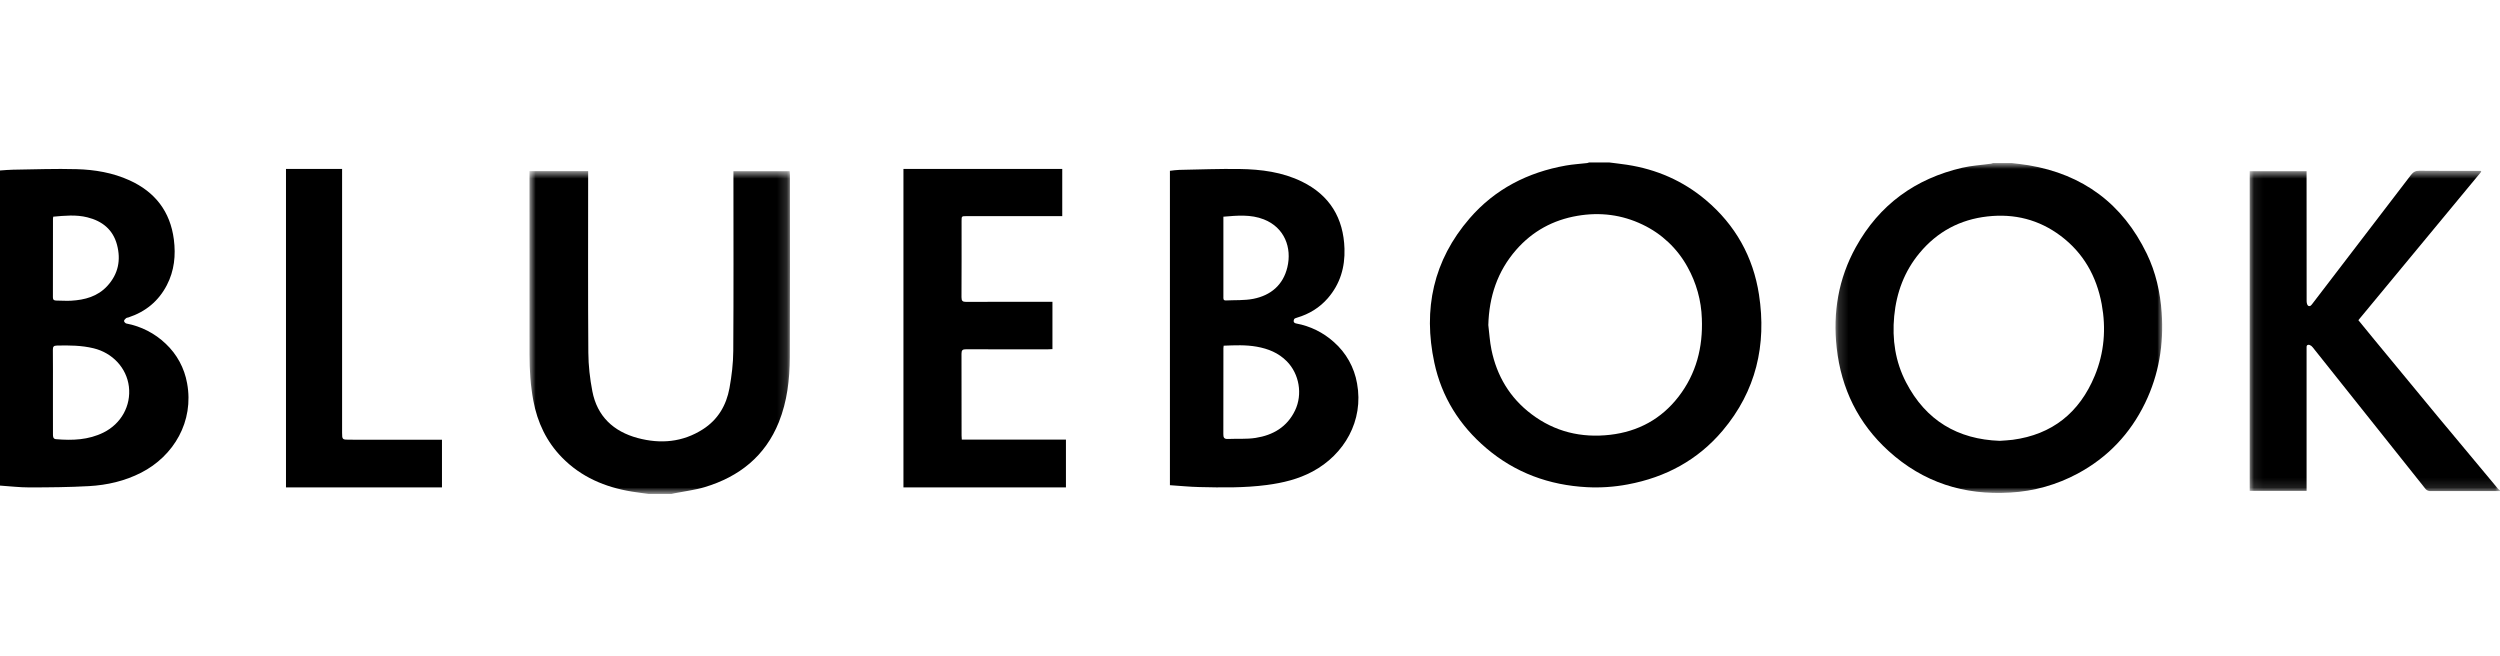
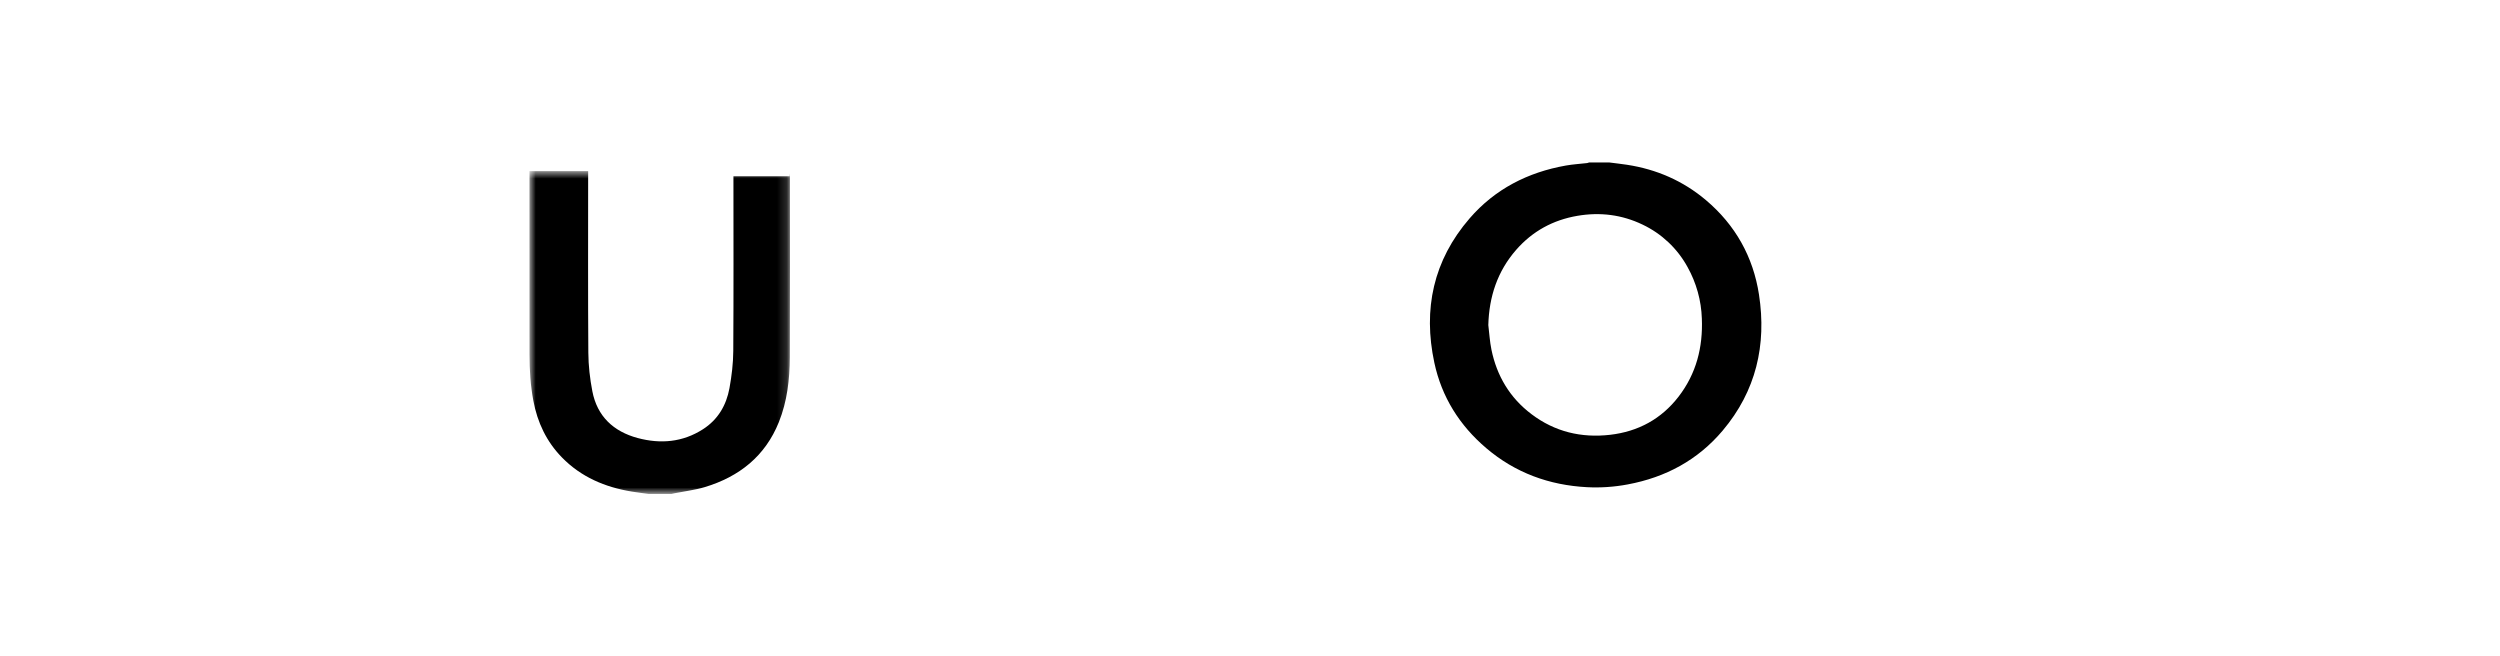
<svg xmlns="http://www.w3.org/2000/svg" width="259" height="68" viewBox="0 0 259 68" fill="none">
  <path fill-rule="evenodd" clip-rule="evenodd" d="M154.189 33.679C154.294 34.528 154.341 35.388 154.513 36.223C155.071 38.941 156.414 41.21 158.66 42.906C161.068 44.727 163.81 45.389 166.801 45.046C169.717 44.71 172.111 43.408 173.897 41.096C175.737 38.712 176.43 35.978 176.312 33.006C176.251 31.133 175.742 29.302 174.829 27.665C173.778 25.746 172.148 24.208 170.172 23.269C168.031 22.24 165.766 21.958 163.425 22.358C160.897 22.79 158.767 23.951 157.083 25.874C155.127 28.109 154.269 30.741 154.189 33.679ZM166.703 16.829C167.317 16.909 167.934 16.975 168.545 17.068C171.614 17.536 174.36 18.731 176.725 20.725C179.789 23.311 181.63 26.61 182.232 30.525C183.032 35.736 181.929 40.511 178.464 44.615C175.897 47.656 172.569 49.449 168.646 50.183C167.254 50.448 165.835 50.545 164.42 50.473C160.492 50.266 156.976 48.982 153.977 46.429C151.2 44.067 149.357 41.119 148.598 37.578C147.41 32.034 148.491 26.97 152.259 22.617C154.876 19.593 158.275 17.849 162.225 17.15C162.95 17.021 163.69 16.979 164.423 16.894C164.494 16.885 164.563 16.851 164.633 16.829L166.703 16.829Z" fill="black" />
  <mask id="mask0_171_1900" style="mask-type:luminance" maskUnits="userSpaceOnUse" x="190" y="16" width="35" height="36">
-     <path d="M190.159 16.894H224.002V51.071H190.159V16.894Z" fill="white" />
-   </mask>
+     </mask>
  <g mask="url(#mask0_171_1900)">
    <path fill-rule="evenodd" clip-rule="evenodd" d="M207.173 45.671C207.642 45.633 208.084 45.62 208.519 45.562C212.602 45.014 215.429 42.765 217.018 38.925C218.005 36.541 218.203 34.041 217.736 31.505C217.2 28.612 215.837 26.203 213.492 24.441C211.238 22.747 208.691 22.113 205.911 22.422C203.07 22.739 200.709 23.993 198.863 26.215C197.298 28.1 196.475 30.301 196.239 32.752C196.009 35.158 196.356 37.469 197.461 39.601C199.516 43.57 202.826 45.516 207.173 45.671ZM208.435 16.894C209.014 16.968 209.599 17.025 210.176 17.122C215.779 18.067 219.898 21.088 222.411 26.293C223.335 28.205 223.8 30.258 223.949 32.388C224.178 35.663 223.664 38.799 222.236 41.745C220.689 44.942 218.356 47.391 215.256 49.059C213.1 50.22 210.715 50.893 208.27 51.031C203.491 51.326 199.247 49.986 195.655 46.721C192.52 43.873 190.753 40.279 190.281 36.031C189.873 32.355 190.47 28.853 192.258 25.617C194.704 21.186 198.451 18.506 203.283 17.381C204.256 17.153 205.269 17.098 206.263 16.959C206.333 16.95 206.4 16.916 206.469 16.894H208.435Z" fill="black" />
  </g>
  <mask id="mask1_171_1900" style="mask-type:luminance" maskUnits="userSpaceOnUse" x="54" y="17" width="28" height="35">
    <path d="M54.849 17.726H81.841V51.171H54.849V17.726Z" fill="white" />
  </mask>
  <g mask="url(#mask1_171_1900)">
-     <path fill-rule="evenodd" clip-rule="evenodd" d="M67.188 51.171C66.609 51.09 66.029 51.024 65.453 50.928C62.68 50.473 60.197 49.42 58.216 47.389C56.611 45.746 55.677 43.758 55.256 41.524C54.957 39.938 54.858 38.332 54.856 36.723C54.845 30.563 54.852 24.402 54.852 18.244V17.726H60.932V18.212C60.932 24.323 60.908 30.433 60.951 36.541C60.96 37.876 61.115 39.227 61.368 40.538C61.868 43.124 63.546 44.702 66.067 45.38C68.429 46.013 70.72 45.819 72.822 44.472C74.387 43.47 75.254 41.975 75.575 40.203C75.804 38.938 75.959 37.643 75.967 36.358C76.007 30.325 75.984 24.291 75.984 18.258V17.733H81.809C81.817 17.854 81.833 17.986 81.833 18.121C81.834 24.421 81.855 30.721 81.824 37.021C81.813 39.309 81.554 41.575 80.691 43.73C79.277 47.249 76.6 49.383 73.015 50.464C72.005 50.767 70.939 50.891 69.901 51.098C69.792 51.119 69.684 51.146 69.575 51.171H67.188Z" fill="black" />
+     <path fill-rule="evenodd" clip-rule="evenodd" d="M67.188 51.171C66.609 51.09 66.029 51.024 65.453 50.928C62.68 50.473 60.197 49.42 58.216 47.389C56.611 45.746 55.677 43.758 55.256 41.524C54.957 39.938 54.858 38.332 54.856 36.723C54.845 30.563 54.852 24.402 54.852 18.244V17.726H60.932V18.212C60.932 24.323 60.908 30.433 60.951 36.541C60.96 37.876 61.115 39.227 61.368 40.538C61.868 43.124 63.546 44.702 66.067 45.38C68.429 46.013 70.72 45.819 72.822 44.472C74.387 43.47 75.254 41.975 75.575 40.203C75.804 38.938 75.959 37.643 75.967 36.358C76.007 30.325 75.984 24.291 75.984 18.258H81.809C81.817 17.854 81.833 17.986 81.833 18.121C81.834 24.421 81.855 30.721 81.824 37.021C81.813 39.309 81.554 41.575 80.691 43.73C79.277 47.249 76.6 49.383 73.015 50.464C72.005 50.767 70.939 50.891 69.901 51.098C69.792 51.119 69.684 51.146 69.575 51.171H67.188Z" fill="black" />
  </g>
  <mask id="mask2_171_1900" style="mask-type:luminance" maskUnits="userSpaceOnUse" x="233" y="17" width="26" height="34">
    <path d="M233.069 17.689H259V50.881H233.069V17.689Z" fill="white" />
  </mask>
  <g mask="url(#mask2_171_1900)">
-     <path fill-rule="evenodd" clip-rule="evenodd" d="M259 50.876C256.569 50.878 254.139 50.885 251.71 50.874C251.542 50.858 251.387 50.777 251.279 50.647C248.878 47.644 246.485 44.634 244.092 41.625C242.594 39.742 241.096 37.858 239.594 35.978C239.514 35.87 239.404 35.786 239.278 35.737C239.102 35.685 238.948 35.743 238.962 35.985C238.967 36.1 238.962 36.214 238.962 36.331V50.855H233.067V17.737H238.961V18.235C238.961 22.558 238.959 26.881 238.967 31.204C238.967 31.367 239.02 31.616 239.129 31.678C239.344 31.799 239.475 31.585 239.603 31.417C242.993 26.989 246.39 22.566 249.773 18.13C250.012 17.821 250.249 17.683 250.65 17.689C252.624 17.713 254.599 17.699 256.573 17.699H256.988L257.06 17.786L244.327 33.17C244.87 33.834 245.413 34.504 245.962 35.169C248.122 37.79 250.281 40.412 252.449 43.027C254.552 45.563 256.665 48.091 258.777 50.62C258.837 50.691 258.926 50.74 259 50.799V50.876Z" fill="black" />
-   </g>
-   <path fill-rule="evenodd" clip-rule="evenodd" d="M126.743 22.45V30.738C126.743 30.929 126.708 31.142 127.011 31.126C127.957 31.079 128.926 31.139 129.846 30.958C131.667 30.598 132.93 29.517 133.368 27.696C133.859 25.657 133.073 23.57 130.936 22.728C129.579 22.195 128.176 22.328 126.743 22.45ZM126.772 35.814C126.759 35.918 126.745 35.99 126.745 36.064C126.742 36.977 126.743 37.891 126.743 38.804C126.743 40.859 126.749 42.914 126.738 44.969C126.735 45.308 126.801 45.494 127.203 45.477C128.161 45.432 129.136 45.514 130.078 45.367C131.89 45.086 133.35 44.232 134.172 42.512C134.966 40.847 134.607 38.74 133.315 37.431C132.449 36.556 131.388 36.128 130.195 35.916C129.058 35.714 127.923 35.768 126.772 35.814ZM121.204 50.266V17.695C121.53 17.662 121.856 17.605 122.183 17.6C124.267 17.559 126.351 17.478 128.435 17.509C130.654 17.542 132.855 17.825 134.873 18.812C137.772 20.23 139.188 22.6 139.288 25.763C139.349 27.684 138.842 29.424 137.557 30.901C136.708 31.876 135.638 32.532 134.387 32.904C134.271 32.939 134.104 32.987 134.068 33.073C133.986 33.271 133.997 33.457 134.298 33.515C135.743 33.782 137.085 34.443 138.178 35.425C139.453 36.54 140.305 38.059 140.592 39.729C141.299 43.594 139.26 47.09 135.986 48.847C134.507 49.642 132.906 50.026 131.253 50.244C128.924 50.552 126.582 50.515 124.242 50.459C123.243 50.437 122.247 50.334 121.204 50.266ZM5.515 22.449C5.501 22.547 5.488 22.597 5.488 22.647C5.487 25.365 5.488 28.082 5.481 30.8C5.481 31.053 5.589 31.137 5.826 31.138C6.34 31.139 6.857 31.184 7.369 31.154C8.79 31.071 10.11 30.719 11.113 29.631C12.256 28.391 12.543 26.935 12.119 25.349C11.702 23.789 10.597 22.898 9.049 22.514C7.885 22.224 6.711 22.339 5.515 22.449ZM5.484 40.549V42.188C5.484 43.129 5.482 44.069 5.487 45.009C5.487 45.229 5.499 45.471 5.794 45.498C7.49 45.644 9.158 45.586 10.724 44.81C12.555 43.901 13.592 42.028 13.353 40.048C13.117 38.118 11.66 36.56 9.699 36.083C8.447 35.779 7.181 35.772 5.905 35.799C5.555 35.806 5.474 35.918 5.477 36.242C5.493 37.678 5.484 39.113 5.484 40.549ZM0 50.309V17.663C0.458 17.632 0.902 17.587 1.347 17.581C3.55 17.551 5.75 17.462 7.951 17.526C9.828 17.579 11.688 17.893 13.419 18.681C16.076 19.89 17.638 21.92 18.011 24.806C18.222 26.451 18.061 28.049 17.284 29.544C16.427 31.192 15.089 32.295 13.311 32.883C13.226 32.91 13.12 32.913 13.058 32.967C12.967 33.045 12.848 33.162 12.852 33.257C12.856 33.349 12.989 33.495 13.087 33.515C14.622 33.804 16.04 34.532 17.169 35.611C18.33 36.7 19.107 38.137 19.383 39.705C20.116 43.652 18.007 47.241 14.623 48.97C12.926 49.836 11.1 50.256 9.218 50.362C7.165 50.478 5.105 50.493 3.048 50.497C2.039 50.498 1.03 50.376 0.001 50.307M93.597 50.497V17.503H110.049V22.392H100.135C99.621 22.392 99.619 22.394 99.619 22.89C99.619 25.52 99.627 28.151 99.61 30.781C99.607 31.172 99.715 31.277 100.108 31.276C102.912 31.259 105.716 31.266 108.52 31.266H109.033V36.168C108.868 36.175 108.705 36.19 108.544 36.19C105.726 36.19 102.91 36.196 100.093 36.183C99.727 36.18 99.608 36.275 99.611 36.65C99.624 39.473 99.619 42.296 99.619 45.118C99.619 45.244 99.633 45.369 99.642 45.54H110.431V50.497H93.597ZM45.788 45.555V50.497H29.628V17.503H35.441V44.848C35.441 45.521 35.472 45.553 36.147 45.553L45.788 45.555Z" fill="black" />
+     </g>
</svg>